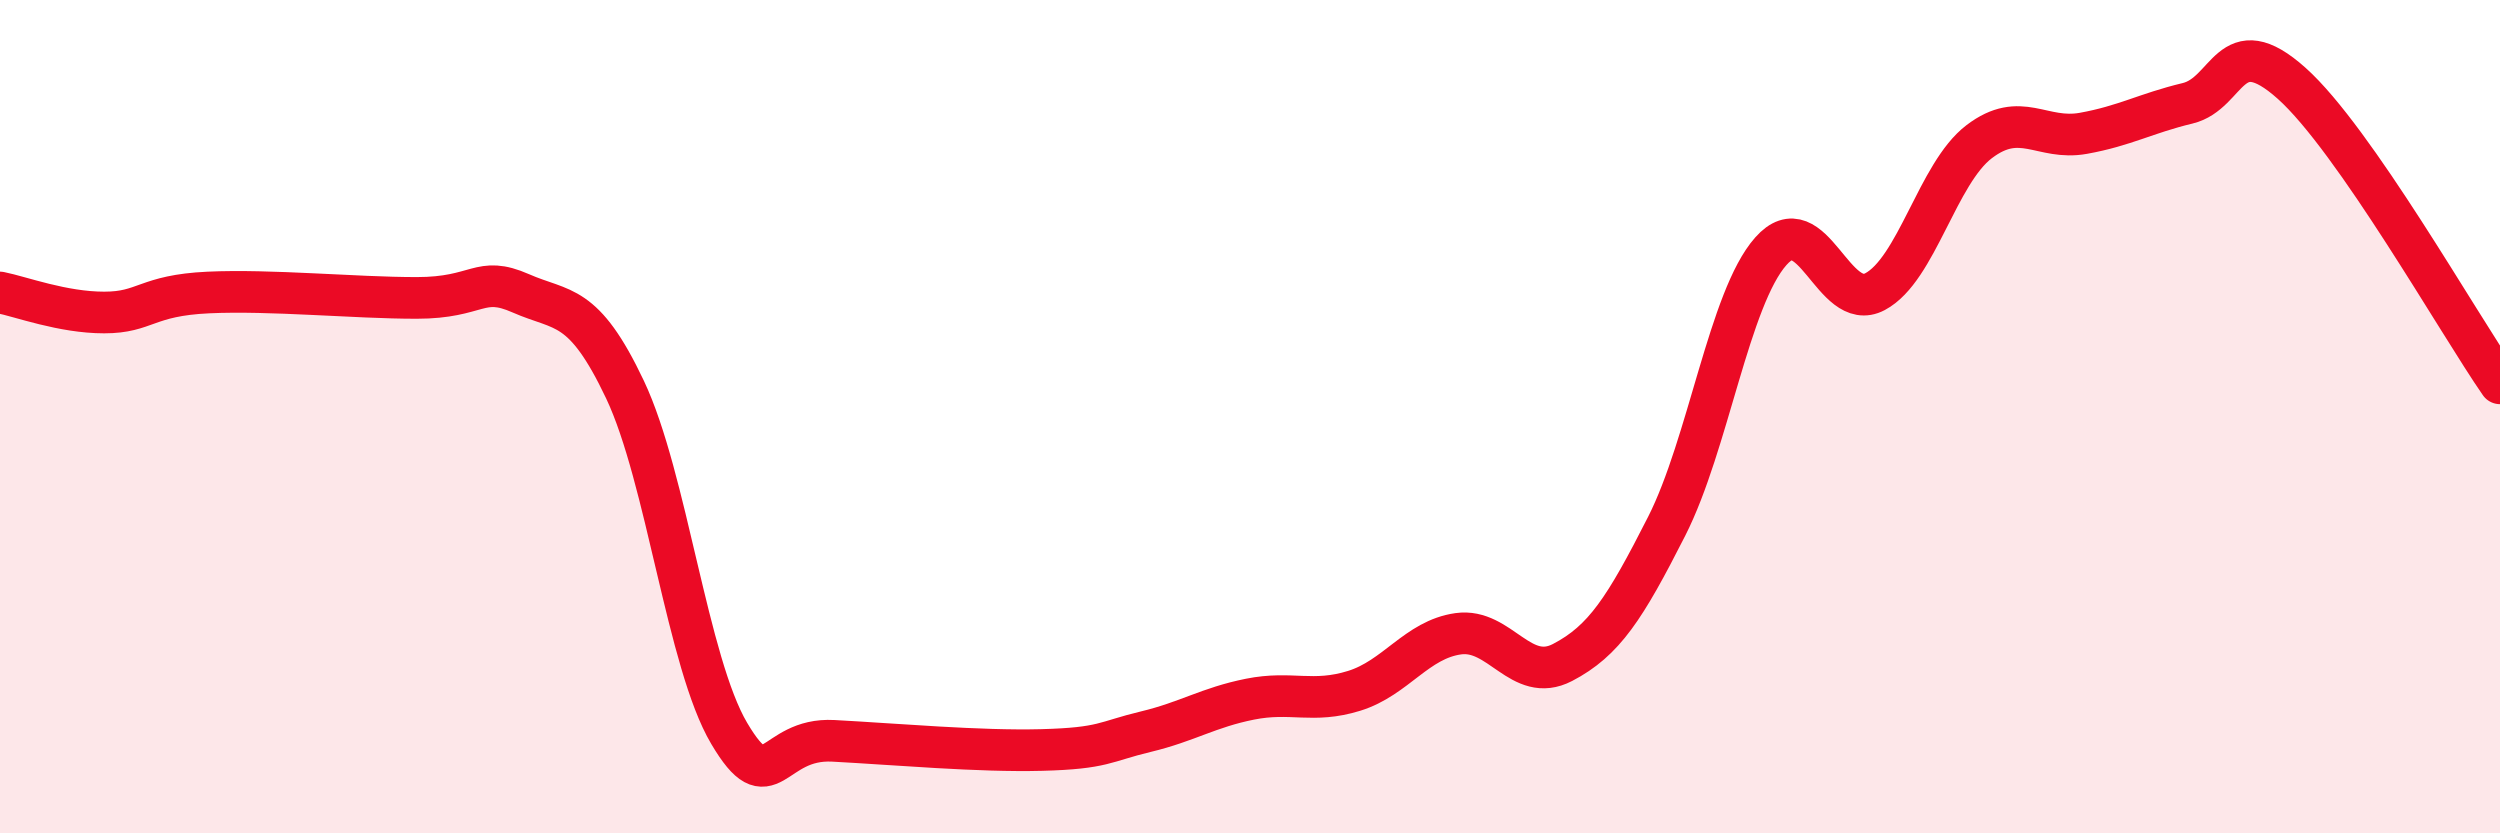
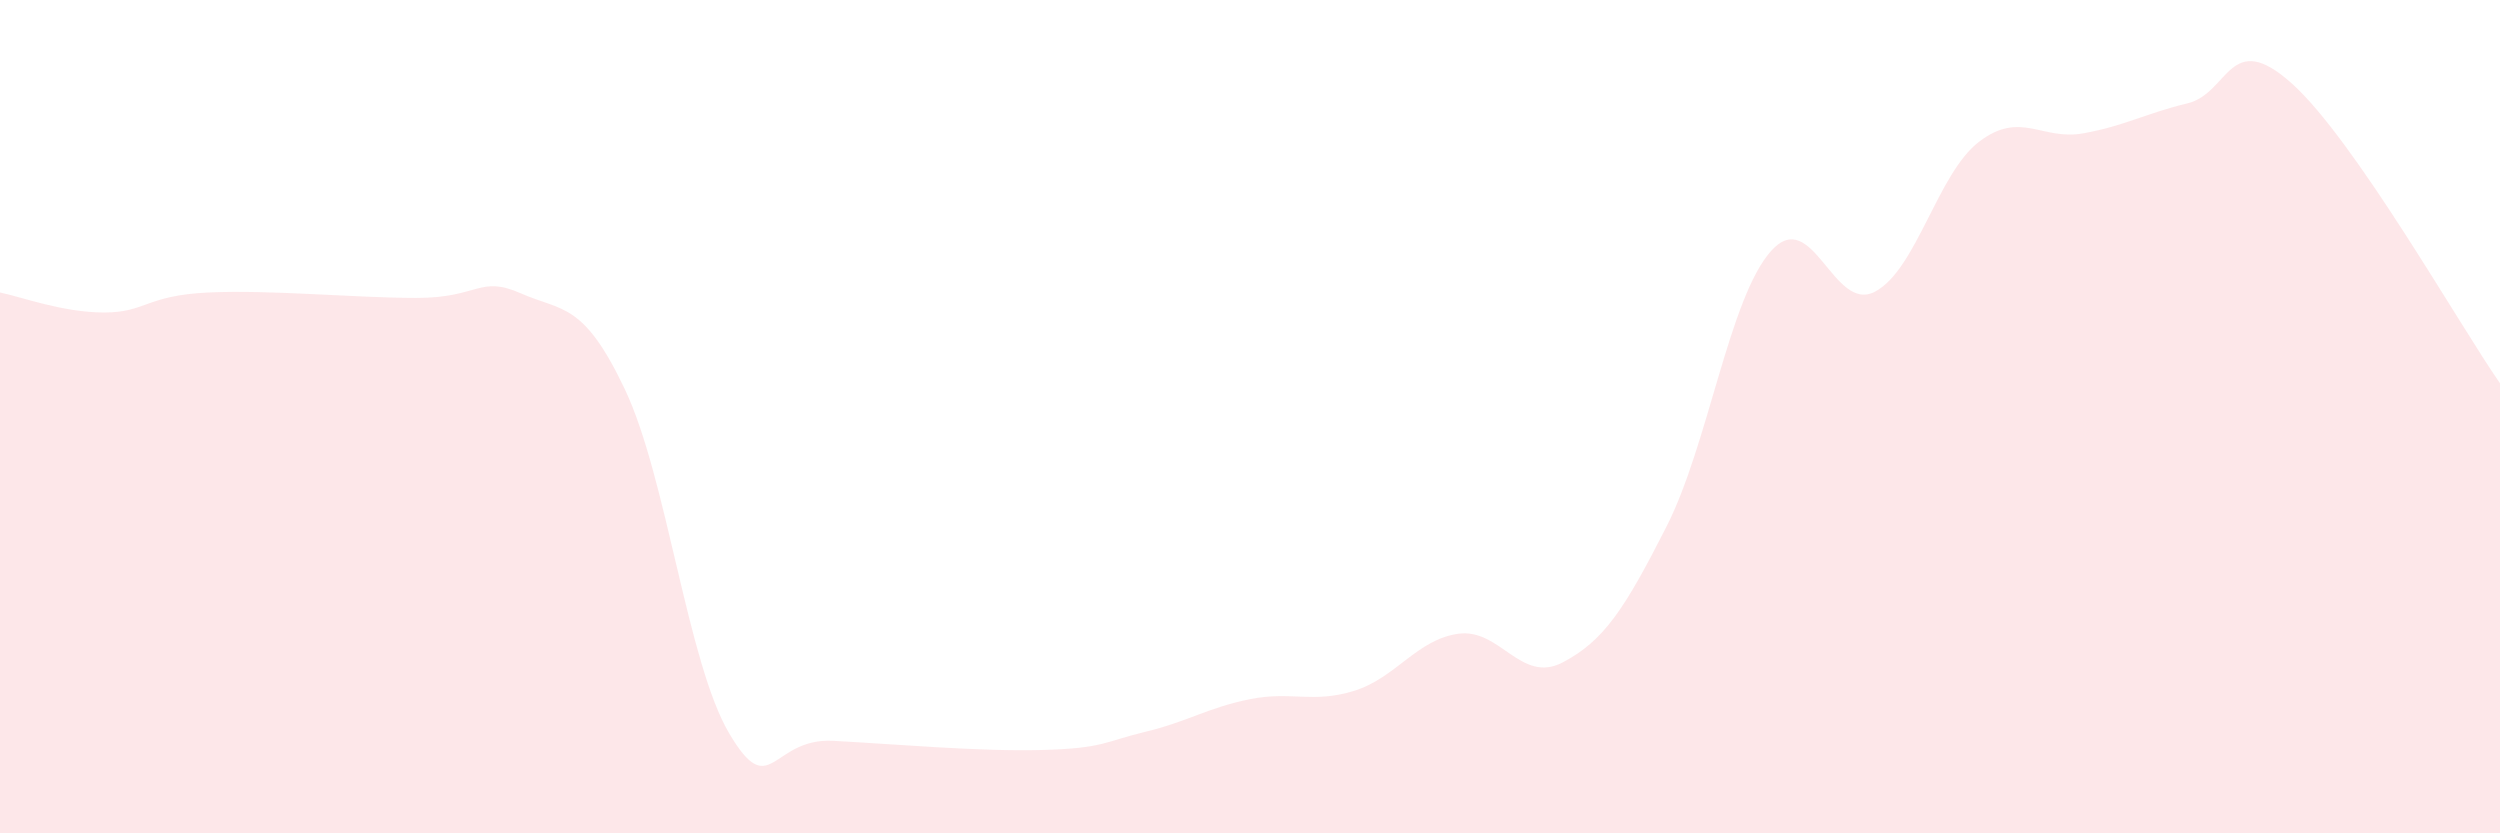
<svg xmlns="http://www.w3.org/2000/svg" width="60" height="20" viewBox="0 0 60 20">
  <path d="M 0,7.02 C 0.5,7.12 1.5,7.5 2.5,7.5 C 3.5,7.5 3.5,7.09 5,7.02 C 6.5,6.95 8.5,7.15 10,7.15 C 11.5,7.15 11.5,6.6 12.5,7.04 C 13.5,7.48 14,7.24 15,9.35 C 16,11.46 16.5,15.91 17.5,17.6 C 18.5,19.29 18.5,17.7 20,17.78 C 21.5,17.86 23.5,18.04 25,18 C 26.5,17.96 26.5,17.8 27.5,17.56 C 28.5,17.32 29,16.98 30,16.78 C 31,16.58 31.5,16.89 32.5,16.58 C 33.5,16.27 34,15.35 35,15.21 C 36,15.07 36.5,16.42 37.5,15.9 C 38.5,15.38 39,14.6 40,12.63 C 41,10.66 41.5,7.16 42.5,6.03 C 43.5,4.9 44,7.53 45,7 C 46,6.47 46.5,4.16 47.5,3.4 C 48.5,2.64 49,3.38 50,3.2 C 51,3.02 51.5,2.72 52.5,2.48 C 53.5,2.24 53.5,0.66 55,2 C 56.5,3.34 59,7.76 60,9.2L60 20L0 20Z" fill="#EB0A25" opacity="0.1" stroke-linecap="round" stroke-linejoin="round" />
-   <path d="M 0,7.02 C 0.5,7.12 1.5,7.5 2.5,7.5 C 3.5,7.5 3.5,7.09 5,7.02 C 6.5,6.95 8.5,7.15 10,7.15 C 11.5,7.15 11.5,6.6 12.5,7.04 C 13.5,7.48 14,7.24 15,9.35 C 16,11.46 16.5,15.91 17.5,17.6 C 18.5,19.29 18.5,17.7 20,17.78 C 21.5,17.86 23.5,18.04 25,18 C 26.5,17.96 26.5,17.8 27.5,17.56 C 28.5,17.32 29,16.98 30,16.78 C 31,16.58 31.5,16.89 32.5,16.58 C 33.5,16.27 34,15.35 35,15.21 C 36,15.07 36.5,16.42 37.5,15.9 C 38.5,15.38 39,14.6 40,12.63 C 41,10.66 41.5,7.16 42.5,6.03 C 43.5,4.9 44,7.53 45,7 C 46,6.47 46.5,4.16 47.5,3.4 C 48.5,2.64 49,3.38 50,3.2 C 51,3.02 51.5,2.72 52.5,2.48 C 53.5,2.24 53.5,0.66 55,2 C 56.5,3.34 59,7.76 60,9.2" stroke="#EB0A25" stroke-width="1" fill="none" stroke-linecap="round" stroke-linejoin="round" />
</svg>